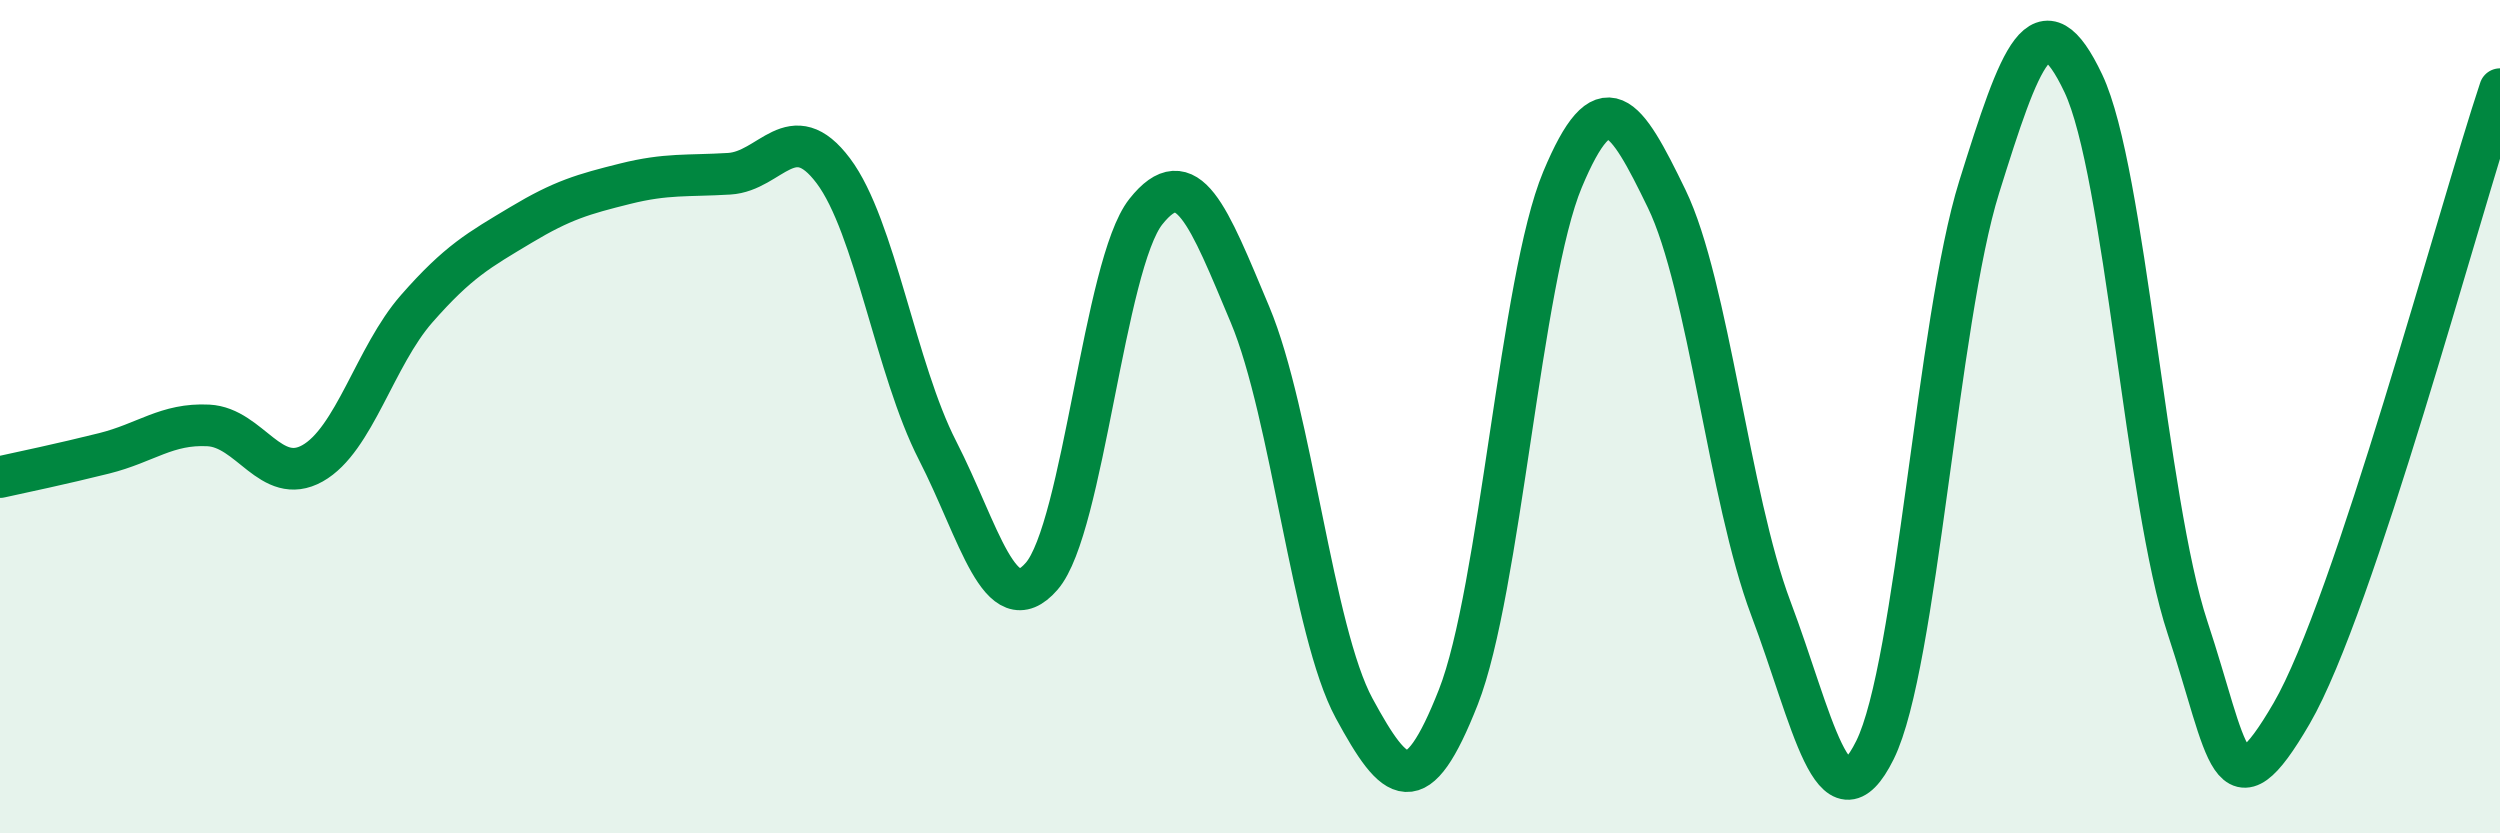
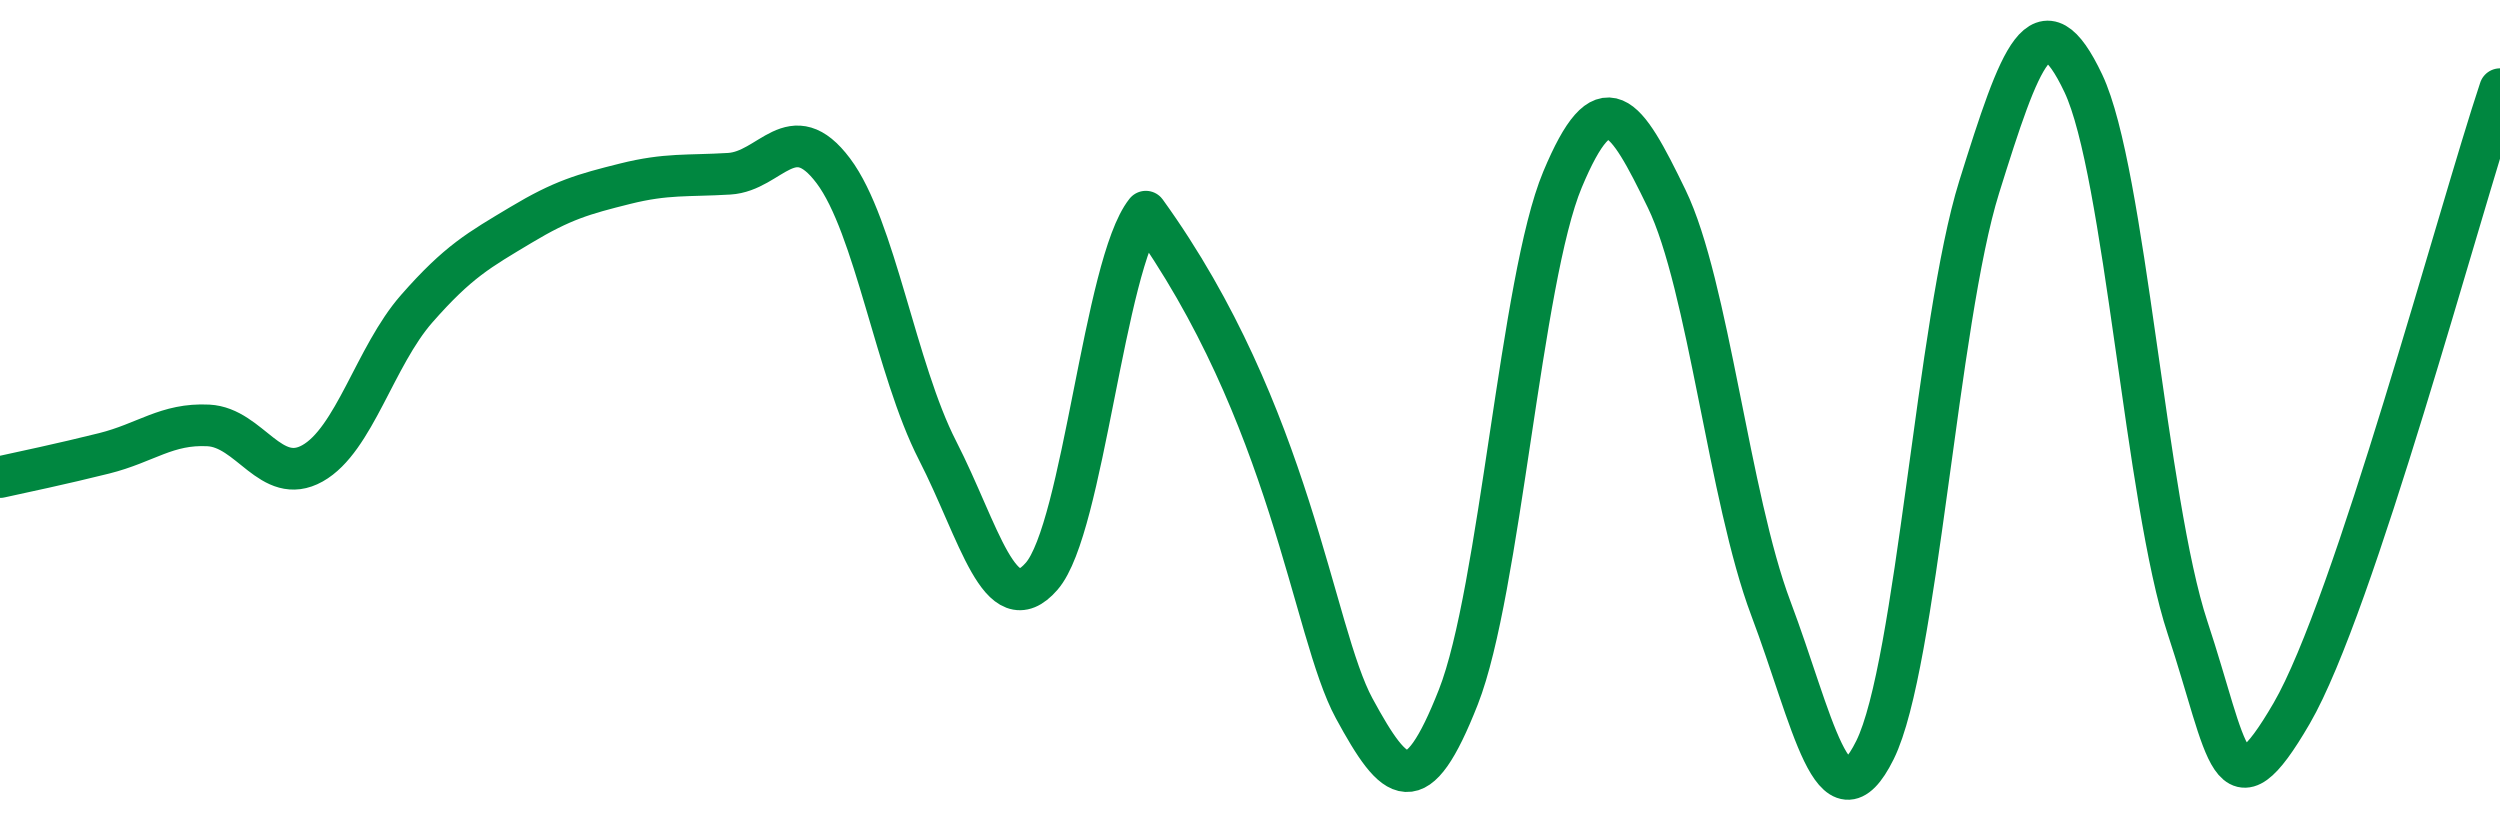
<svg xmlns="http://www.w3.org/2000/svg" width="60" height="20" viewBox="0 0 60 20">
-   <path d="M 0,11.45 C 0.5,11.34 1.5,11.13 2.5,10.88 C 3.5,10.63 4,10.16 5,10.21 C 6,10.26 6.5,11.68 7.5,11.12 C 8.5,10.56 9,8.55 10,7.41 C 11,6.27 11.5,6 12.5,5.4 C 13.5,4.8 14,4.66 15,4.41 C 16,4.16 16.5,4.23 17.5,4.17 C 18.5,4.11 19,2.77 20,4.1 C 21,5.43 21.5,8.86 22.5,10.81 C 23.5,12.76 24,14.98 25,13.83 C 26,12.68 26.5,6.34 27.5,5.08 C 28.5,3.82 29,5.17 30,7.55 C 31,9.93 31.5,15.16 32.5,17 C 33.5,18.84 34,19.27 35,16.73 C 36,14.19 36.5,6.7 37.5,4.31 C 38.5,1.92 39,2.71 40,4.77 C 41,6.83 41.5,11.95 42.5,14.6 C 43.5,17.25 44,20.02 45,18 C 46,15.98 46.5,7.69 47.5,4.49 C 48.5,1.29 49,-0.11 50,2 C 51,4.11 51.5,12.04 52.5,15.06 C 53.5,18.08 53.5,19.7 55,17.12 C 56.5,14.54 59,5.14 60,2.14L60 20L0 20Z" fill="#008740" opacity="0.1" stroke-linecap="round" stroke-linejoin="round" />
-   <path d="M 0,11.45 C 0.5,11.34 1.5,11.13 2.5,10.88 C 3.5,10.63 4,10.16 5,10.21 C 6,10.26 6.5,11.68 7.5,11.12 C 8.5,10.56 9,8.55 10,7.41 C 11,6.27 11.5,6 12.5,5.4 C 13.5,4.8 14,4.66 15,4.41 C 16,4.16 16.5,4.23 17.5,4.17 C 18.5,4.11 19,2.77 20,4.1 C 21,5.43 21.5,8.86 22.5,10.81 C 23.5,12.76 24,14.98 25,13.83 C 26,12.68 26.5,6.34 27.5,5.08 C 28.5,3.82 29,5.17 30,7.55 C 31,9.93 31.5,15.16 32.5,17 C 33.5,18.84 34,19.27 35,16.73 C 36,14.19 36.5,6.7 37.5,4.31 C 38.5,1.92 39,2.71 40,4.77 C 41,6.83 41.5,11.95 42.5,14.6 C 43.5,17.25 44,20.02 45,18 C 46,15.98 46.5,7.69 47.5,4.49 C 48.5,1.29 49,-0.11 50,2 C 51,4.11 51.5,12.04 52.5,15.06 C 53.5,18.08 53.5,19.7 55,17.12 C 56.5,14.54 59,5.14 60,2.14" stroke="#008740" stroke-width="1" fill="none" stroke-linecap="round" stroke-linejoin="round" />
+   <path d="M 0,11.45 C 0.5,11.34 1.5,11.13 2.5,10.88 C 3.5,10.63 4,10.16 5,10.21 C 6,10.26 6.5,11.68 7.5,11.12 C 8.5,10.56 9,8.55 10,7.41 C 11,6.27 11.5,6 12.5,5.4 C 13.5,4.8 14,4.66 15,4.41 C 16,4.16 16.5,4.23 17.5,4.17 C 18.5,4.11 19,2.77 20,4.1 C 21,5.43 21.5,8.86 22.5,10.81 C 23.5,12.76 24,14.98 25,13.83 C 26,12.68 26.5,6.34 27.5,5.08 C 31,9.93 31.5,15.16 32.5,17 C 33.5,18.84 34,19.27 35,16.73 C 36,14.19 36.5,6.7 37.5,4.31 C 38.5,1.92 39,2.71 40,4.77 C 41,6.83 41.5,11.95 42.5,14.6 C 43.5,17.25 44,20.02 45,18 C 46,15.98 46.5,7.69 47.5,4.49 C 48.5,1.29 49,-0.11 50,2 C 51,4.11 51.5,12.04 52.5,15.06 C 53.5,18.08 53.5,19.7 55,17.12 C 56.5,14.54 59,5.14 60,2.14" stroke="#008740" stroke-width="1" fill="none" stroke-linecap="round" stroke-linejoin="round" />
</svg>